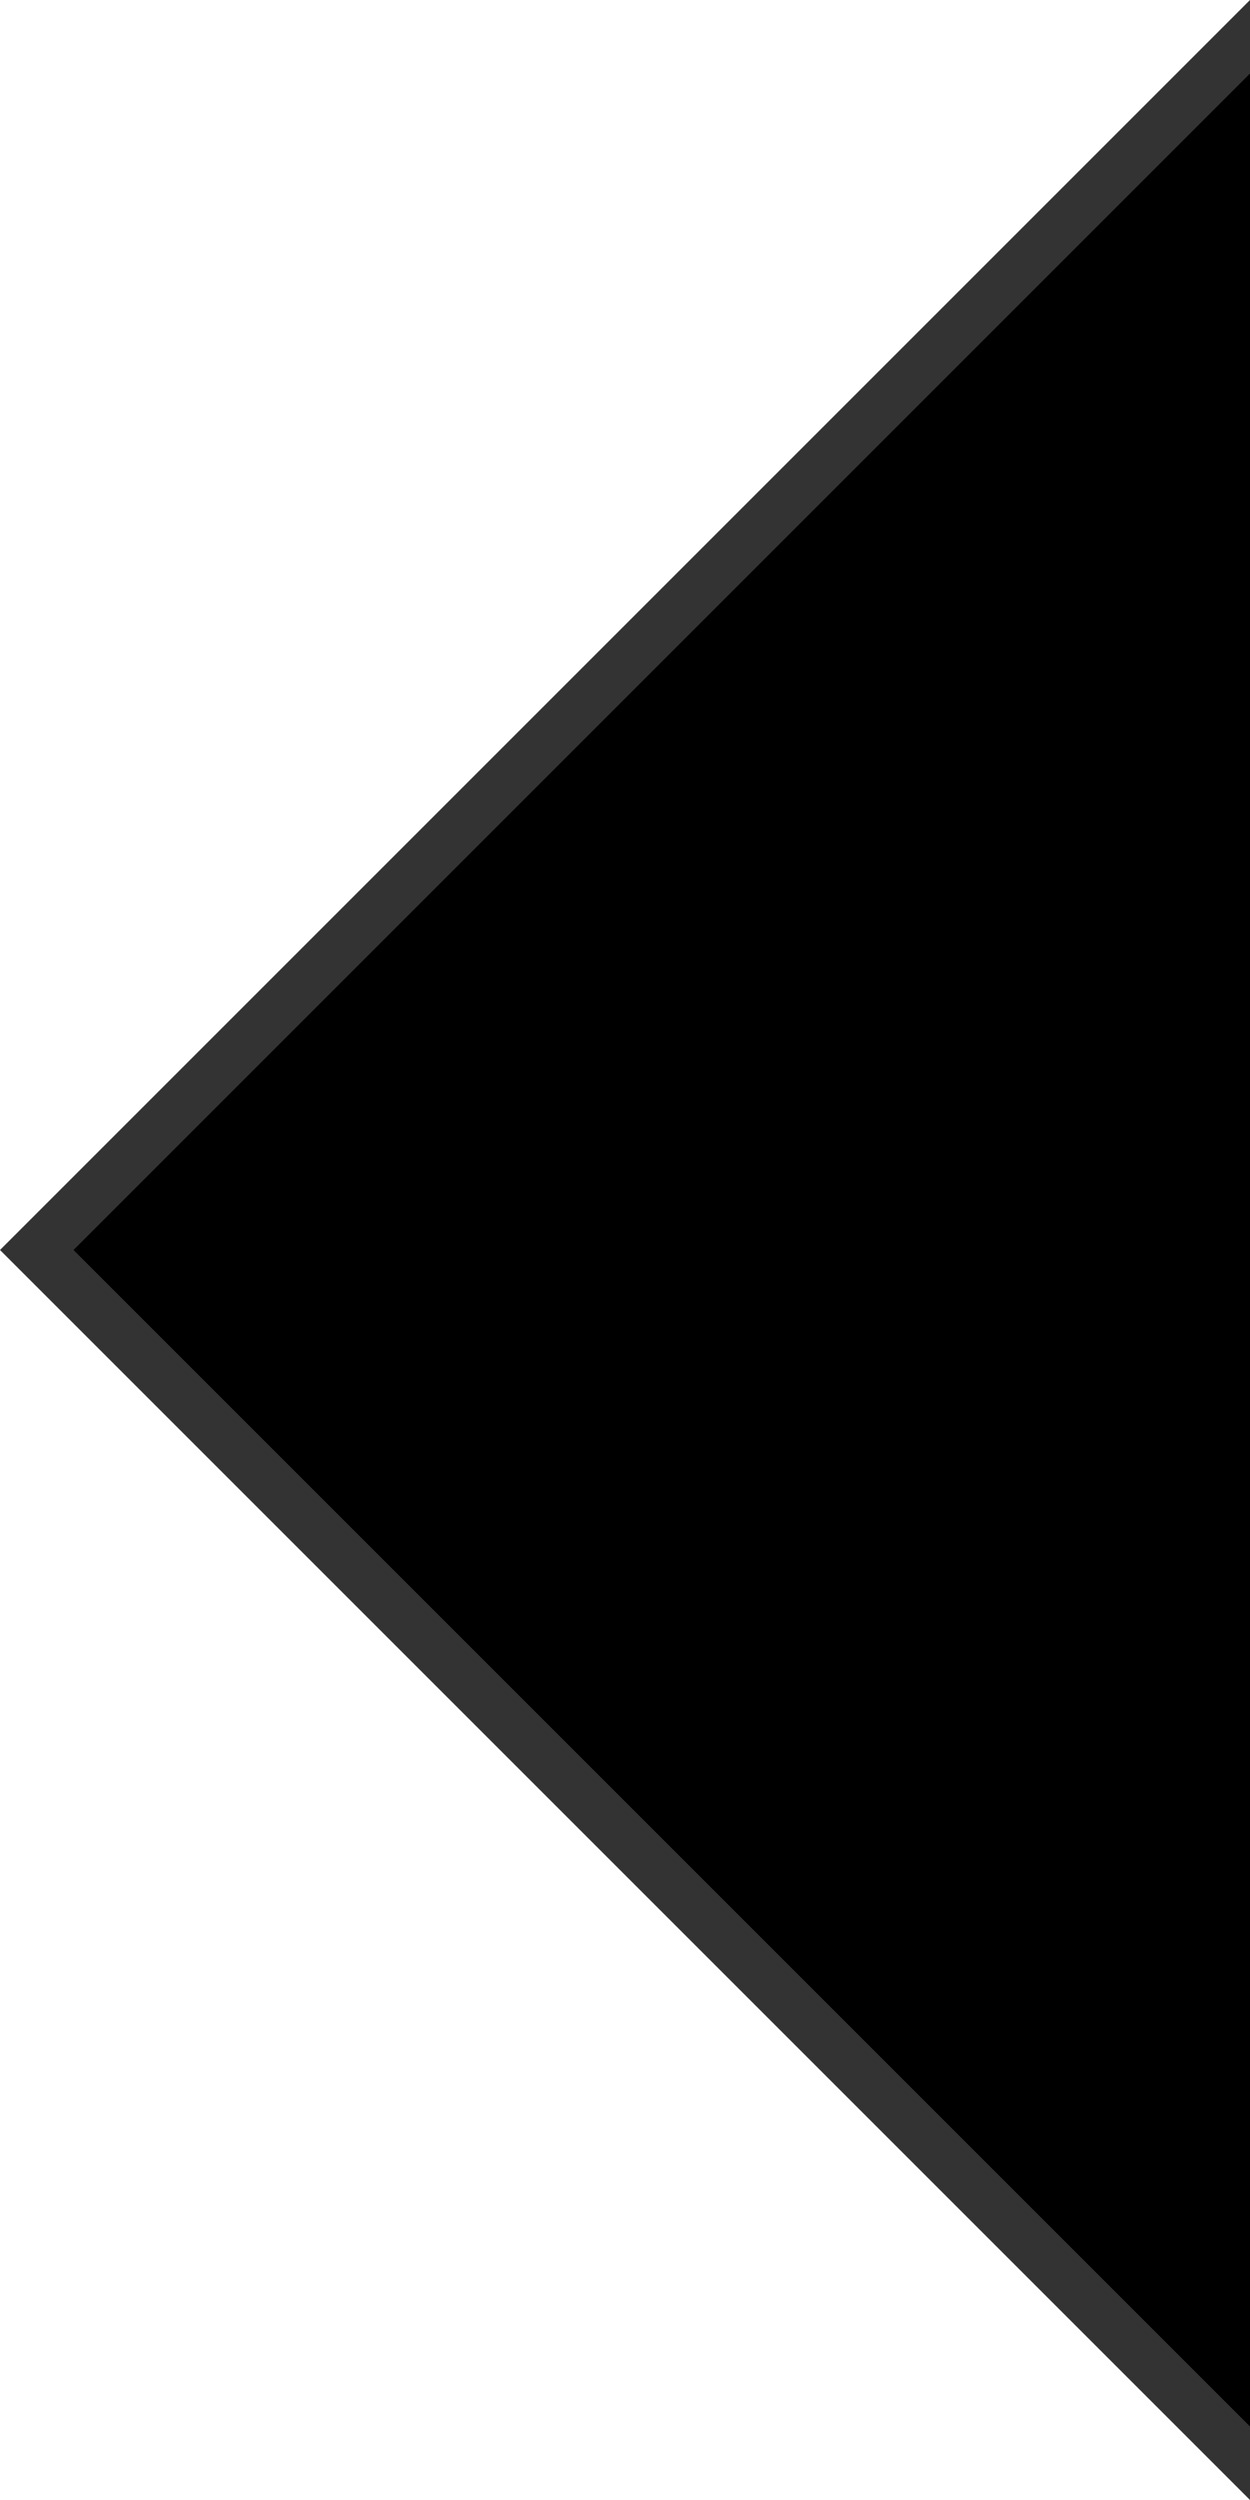
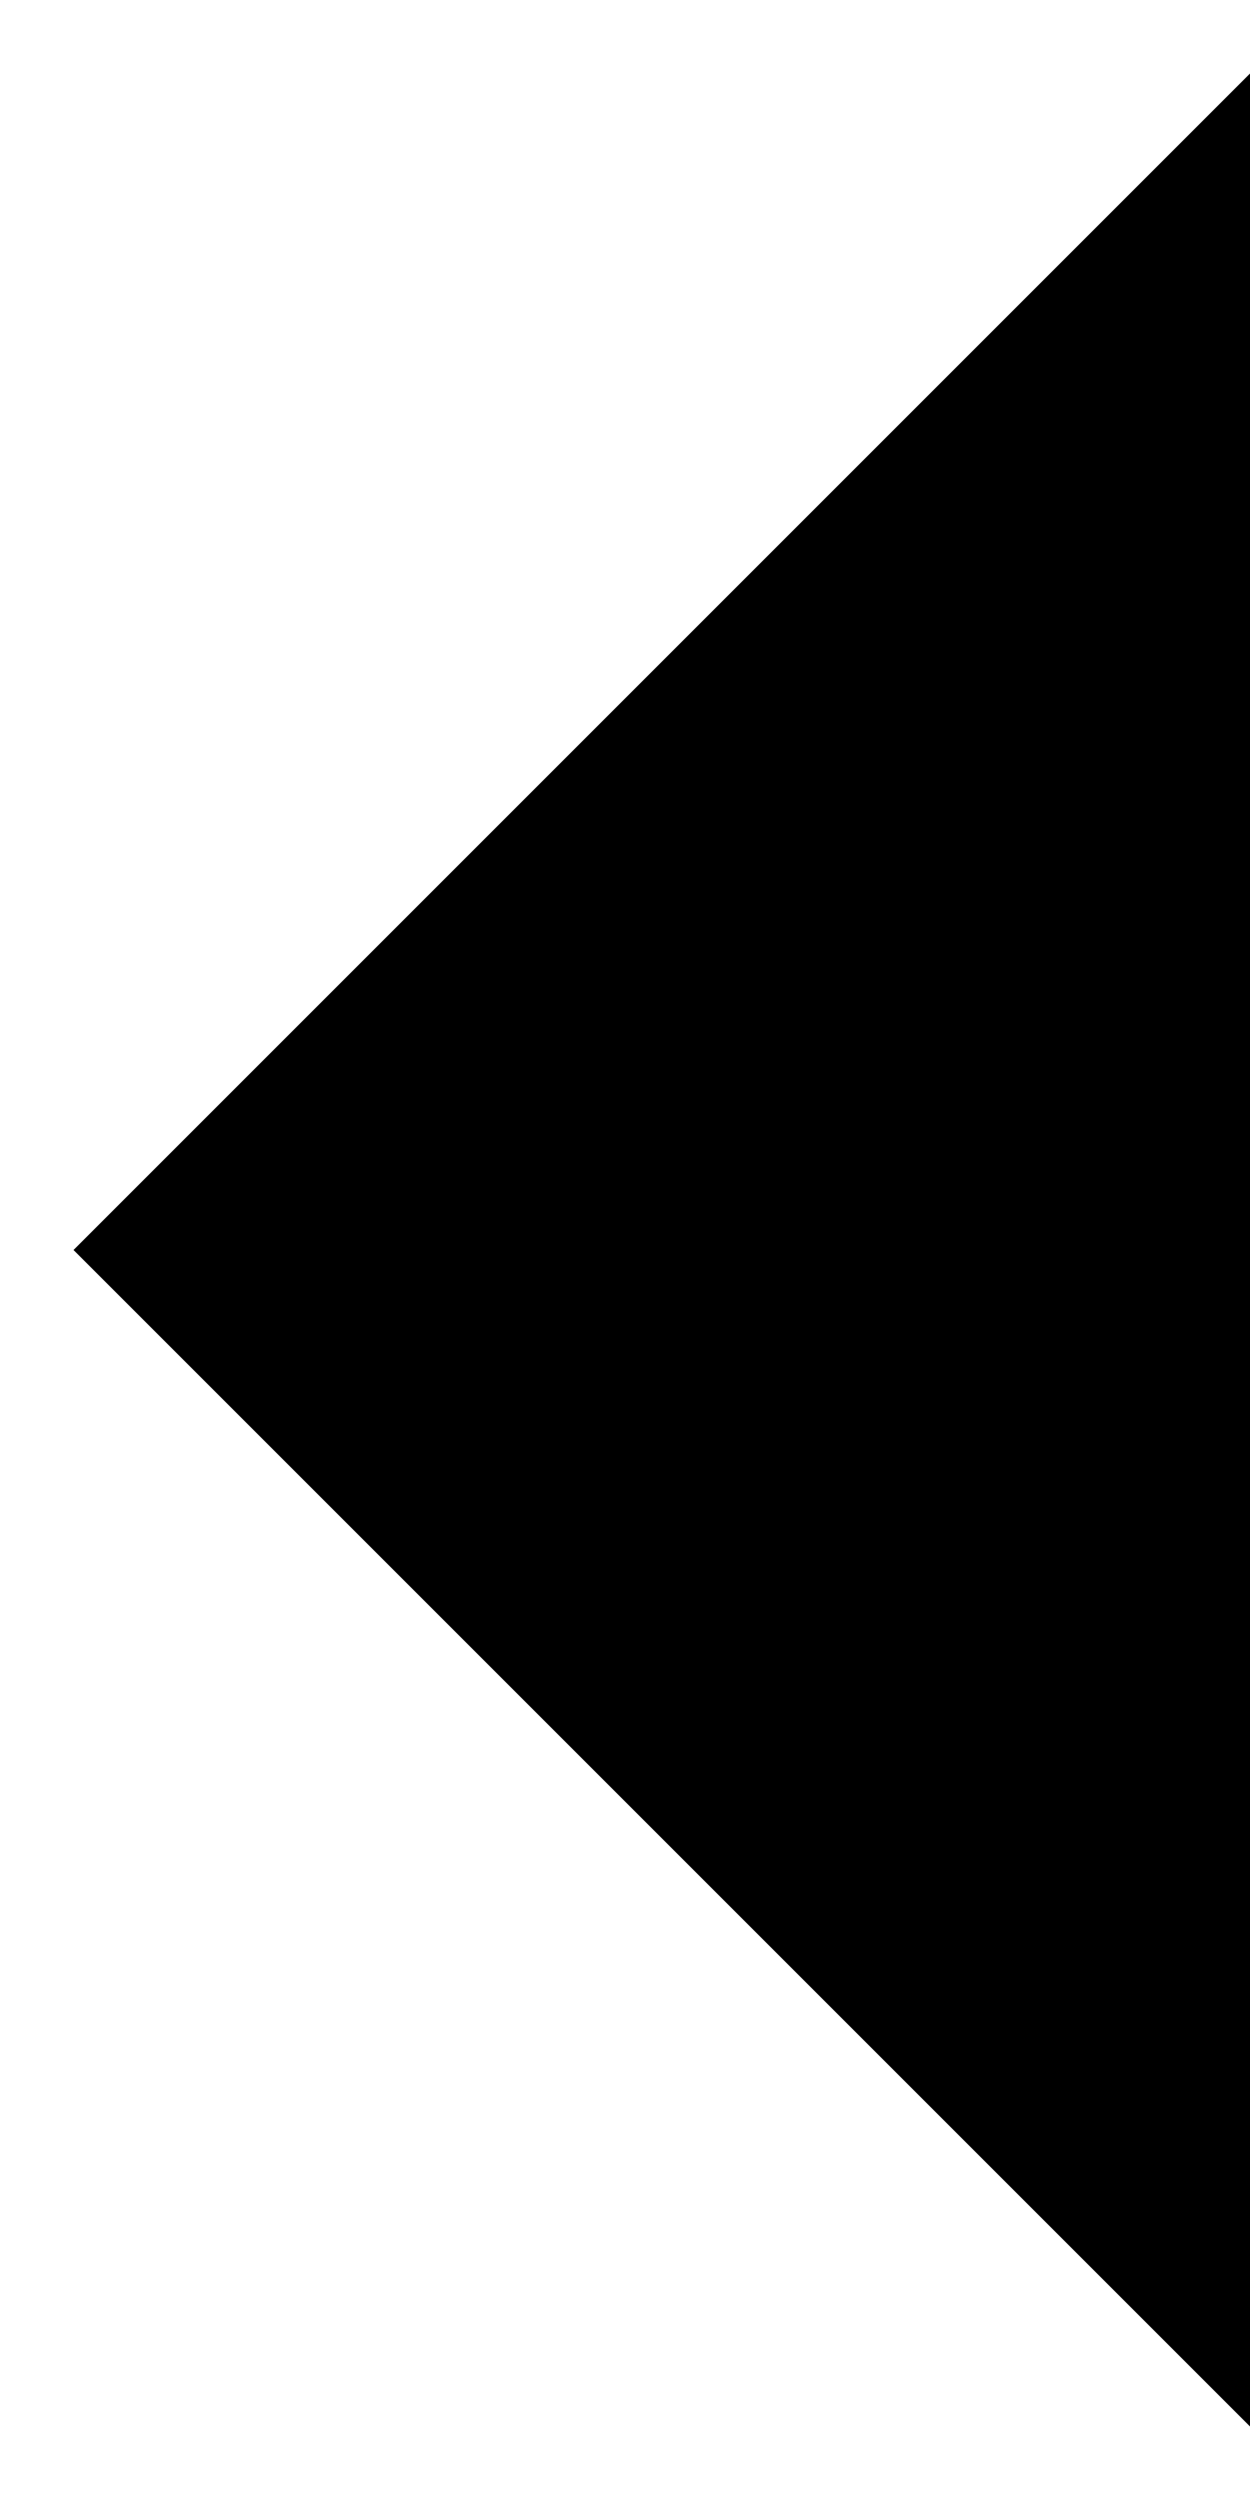
<svg xmlns="http://www.w3.org/2000/svg" width="17" height="34">
-   <path d="M 17,0 L 0,17 17,34 z" fill="ThreeDShadow" />
  <path d="M 17,1 L 1,17 17,33 z" fill="-moz-Dialog" />
</svg>